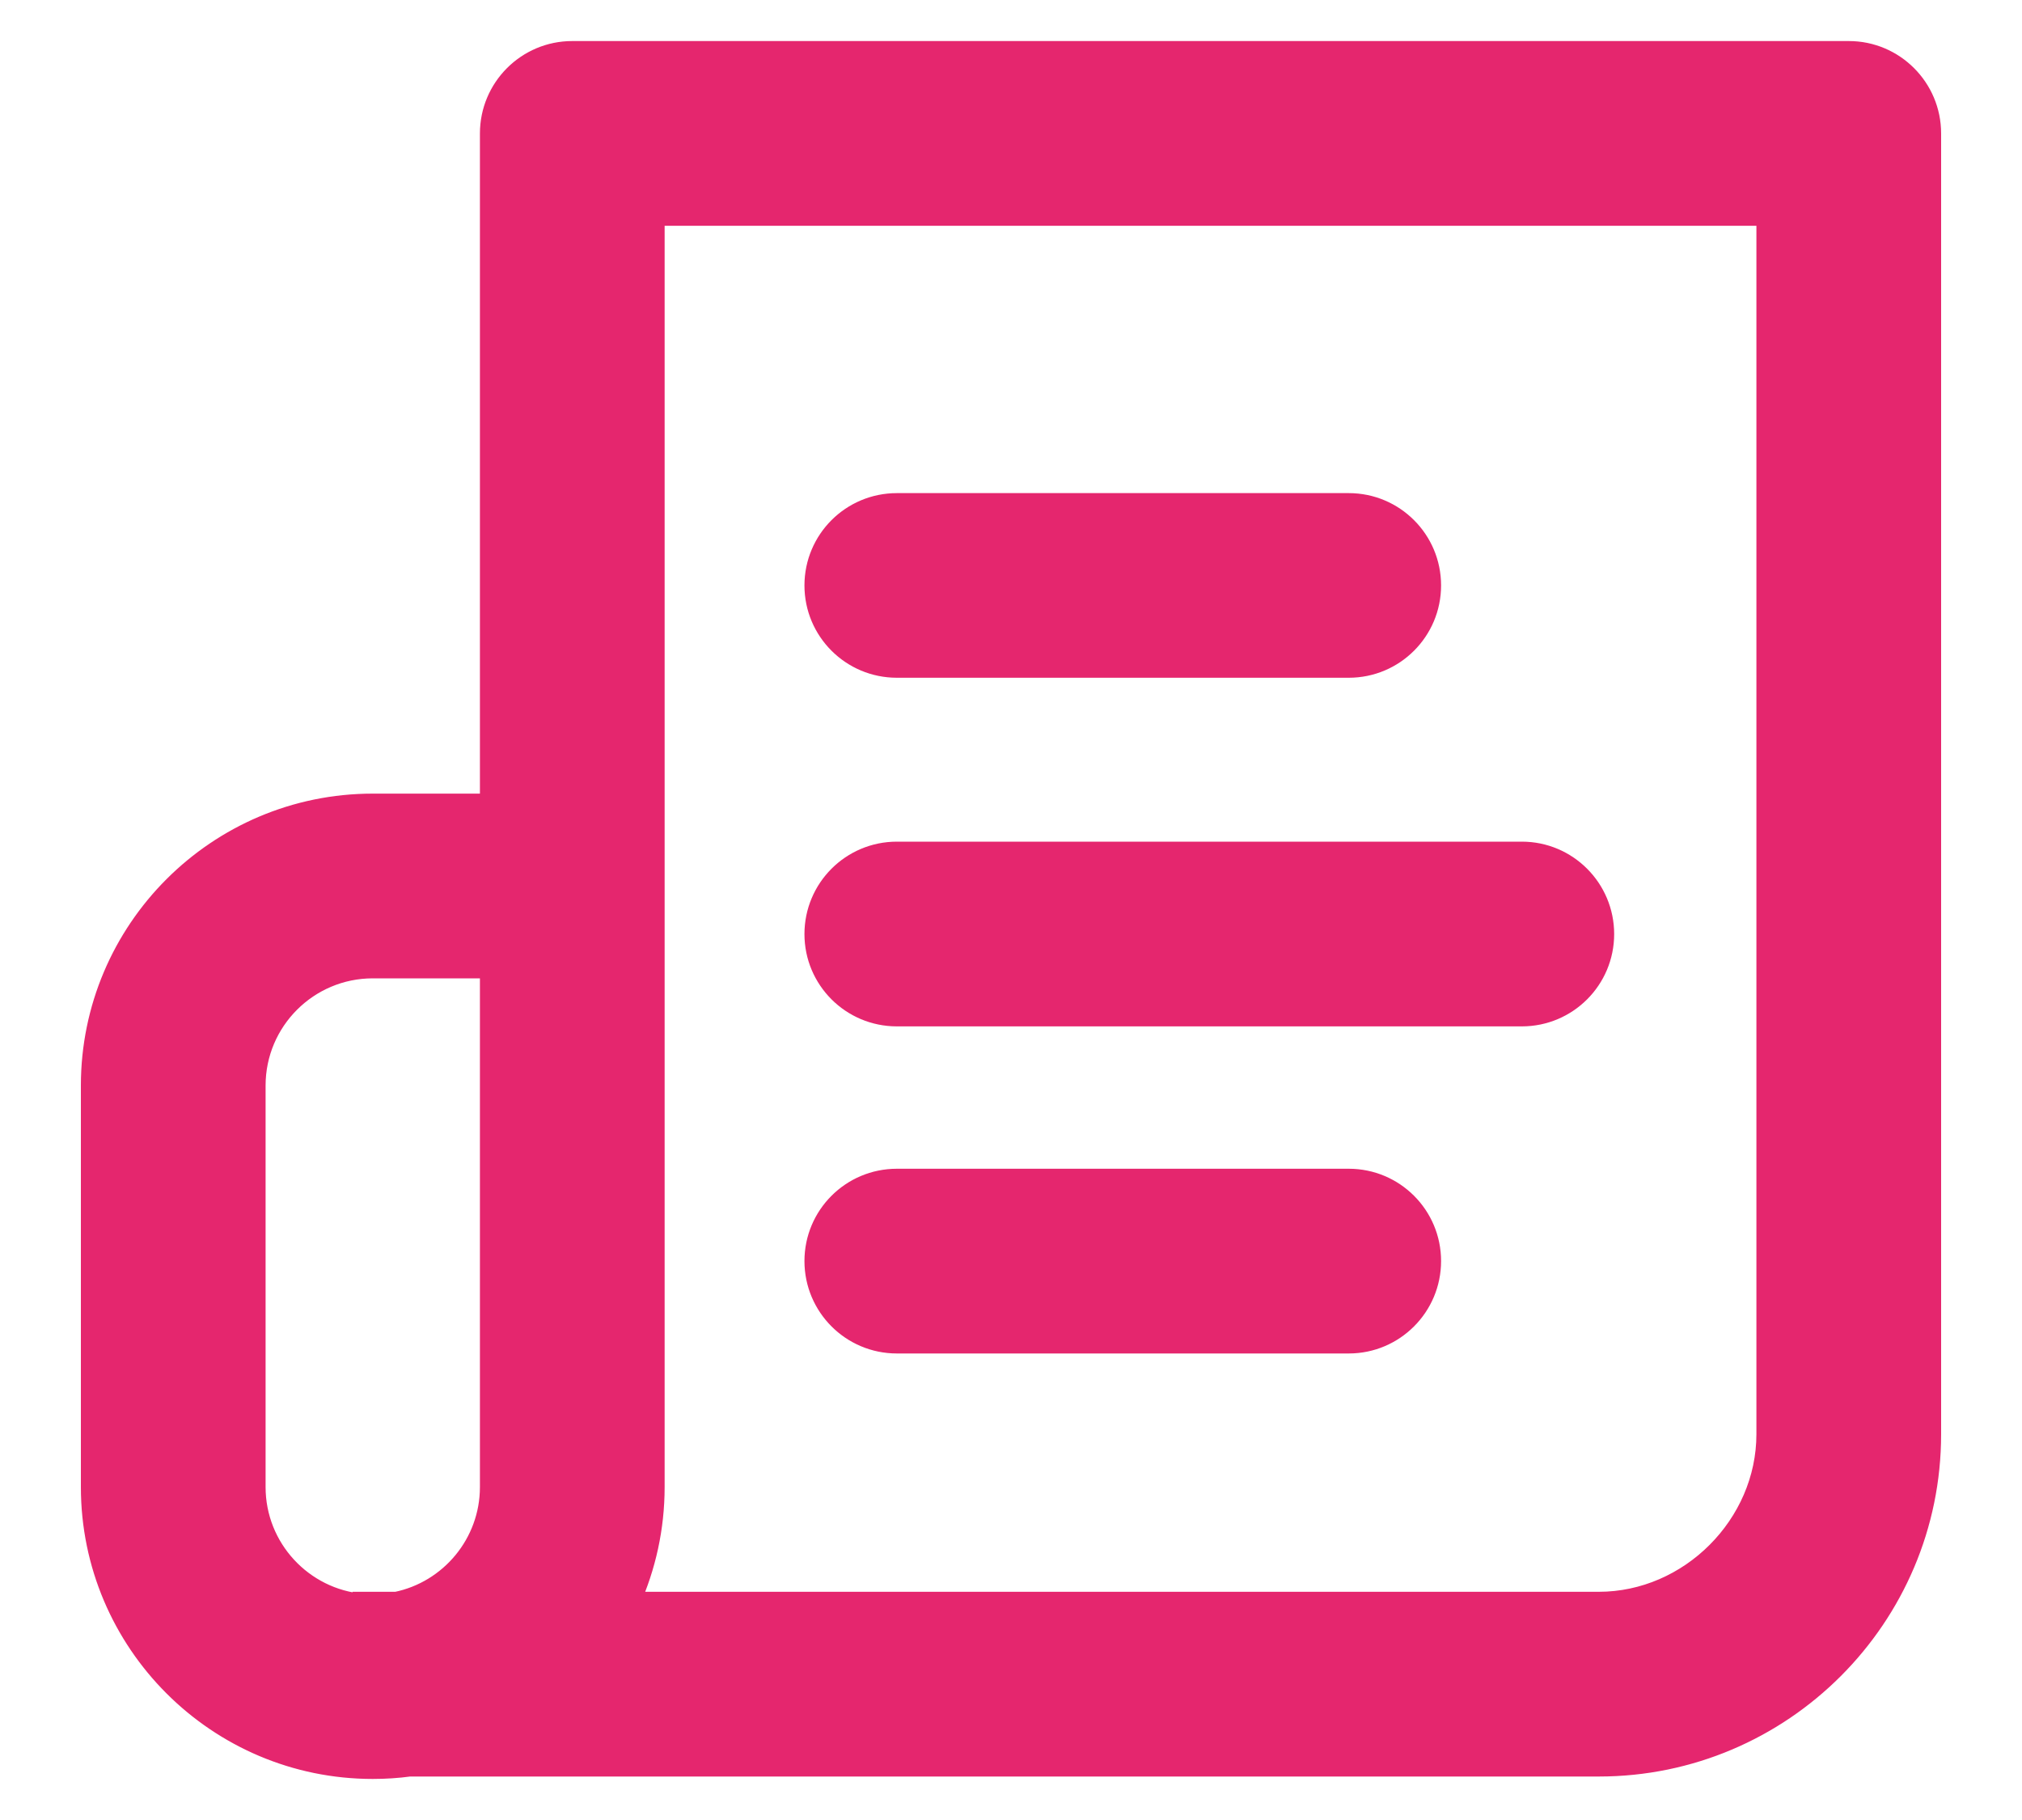
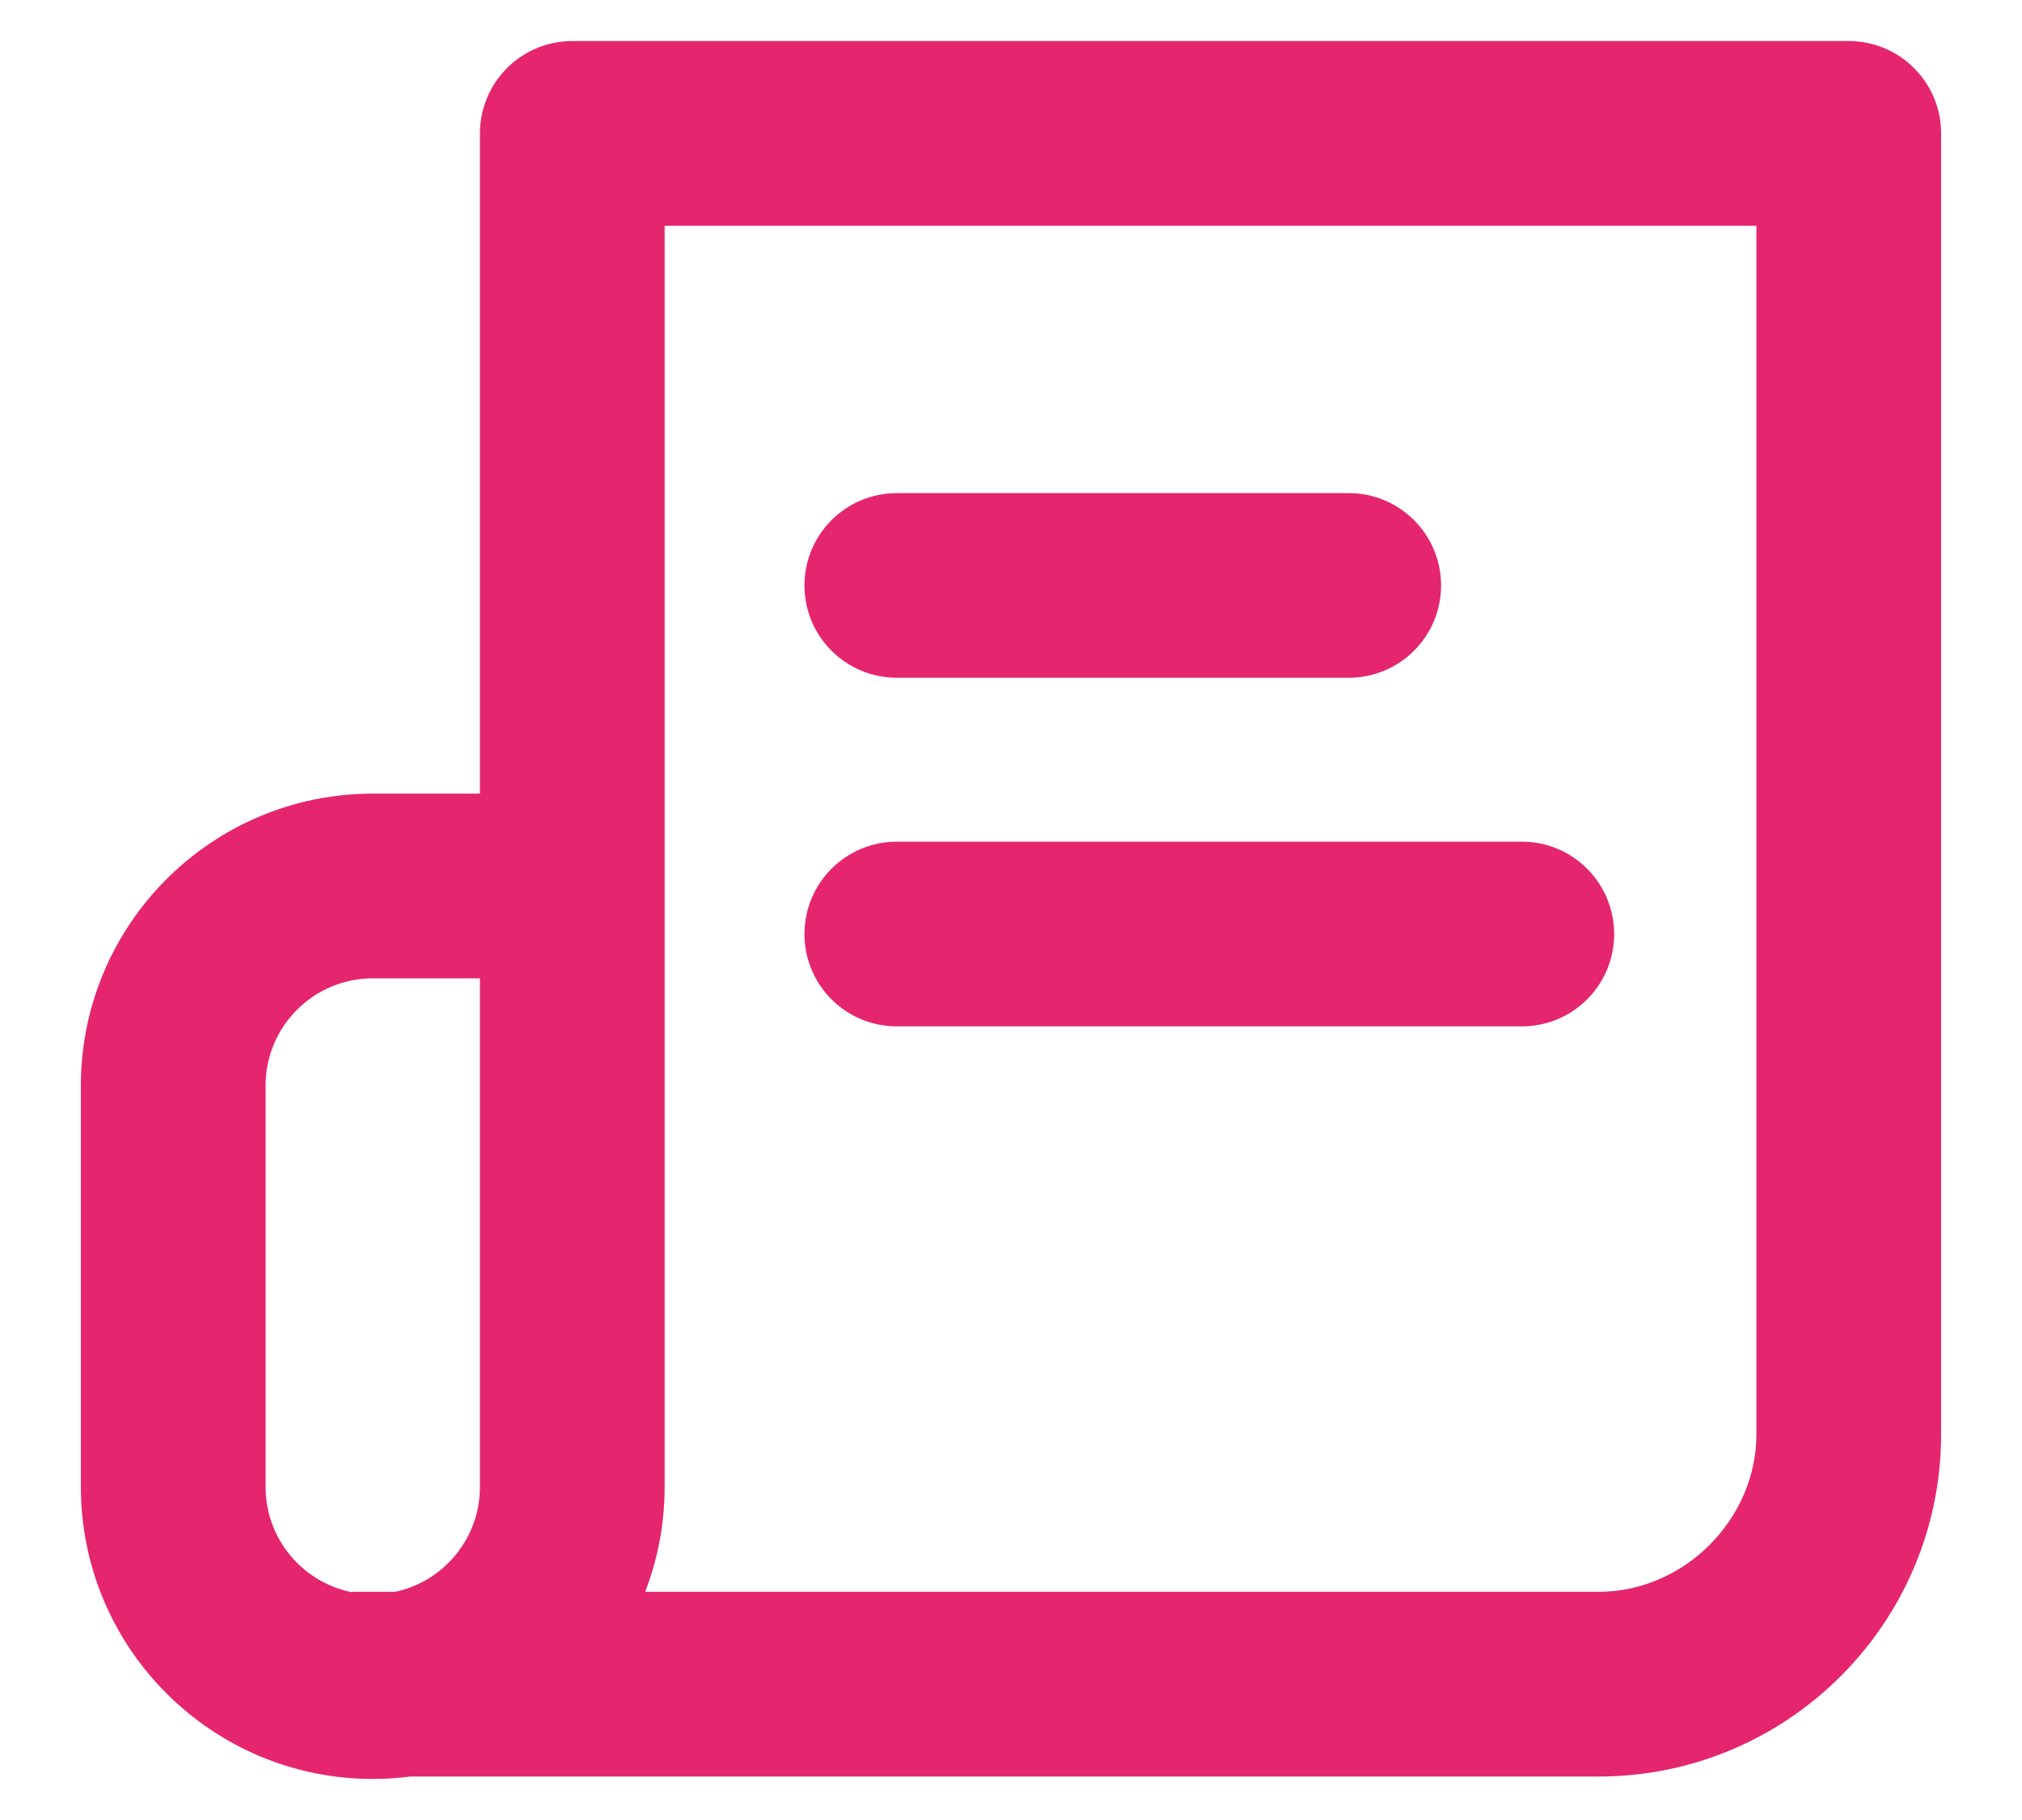
<svg xmlns="http://www.w3.org/2000/svg" width="20" height="18" viewBox="0 0 20 18" fill="none">
  <path d="M14.154 5.79V5.79C14.154 5.341 13.79 4.977 13.341 4.977H8.871C8.421 4.977 8.057 5.341 8.057 5.79C8.057 6.239 8.421 6.603 8.871 6.603H13.341C13.79 6.603 14.154 6.239 14.154 5.79Z" fill="#E5266E" stroke="#E5266E" stroke-width="0.2" />
  <path d="M15.053 8.424H8.871C8.421 8.424 8.057 8.789 8.057 9.238C8.057 9.687 8.421 10.051 8.871 10.051H15.053C15.502 10.051 15.866 9.687 15.866 9.238C15.866 8.789 15.502 8.424 15.053 8.424Z" fill="#E5266E" stroke="#E5266E" stroke-width="0.2" />
  <path d="M4.847 14.607H4.847V14.707C4.847 15.266 4.449 15.735 3.921 15.843H3.687H3.587V15.863C2.994 15.812 2.527 15.313 2.527 14.707V10.736C2.527 10.096 3.047 9.576 3.687 9.576H4.847V14.607ZM18.287 0.506H5.66C5.211 0.506 4.847 0.871 4.847 1.32V7.949H3.687C2.15 7.949 0.9 9.199 0.9 10.736V14.707C0.9 16.244 2.15 17.494 3.687 17.494C3.81 17.494 3.932 17.486 4.051 17.47H15.814C17.626 17.47 19.1 15.996 19.1 14.184V1.32C19.1 0.871 18.736 0.506 18.287 0.506ZM17.473 14.184C17.473 15.082 16.712 15.843 15.814 15.843H6.232C6.387 15.496 6.474 15.111 6.474 14.707V2.133H17.473V14.184Z" fill="#E5266E" stroke="#E5266E" stroke-width="0.2" />
-   <path d="M14.154 12.472V12.472C14.154 12.023 13.79 11.659 13.341 11.659H8.871C8.421 11.659 8.057 12.023 8.057 12.472C8.057 12.921 8.421 13.286 8.871 13.286H13.341C13.79 13.286 14.154 12.921 14.154 12.472Z" fill="#E5266E" stroke="#E5266E" stroke-width="0.2" />
</svg>